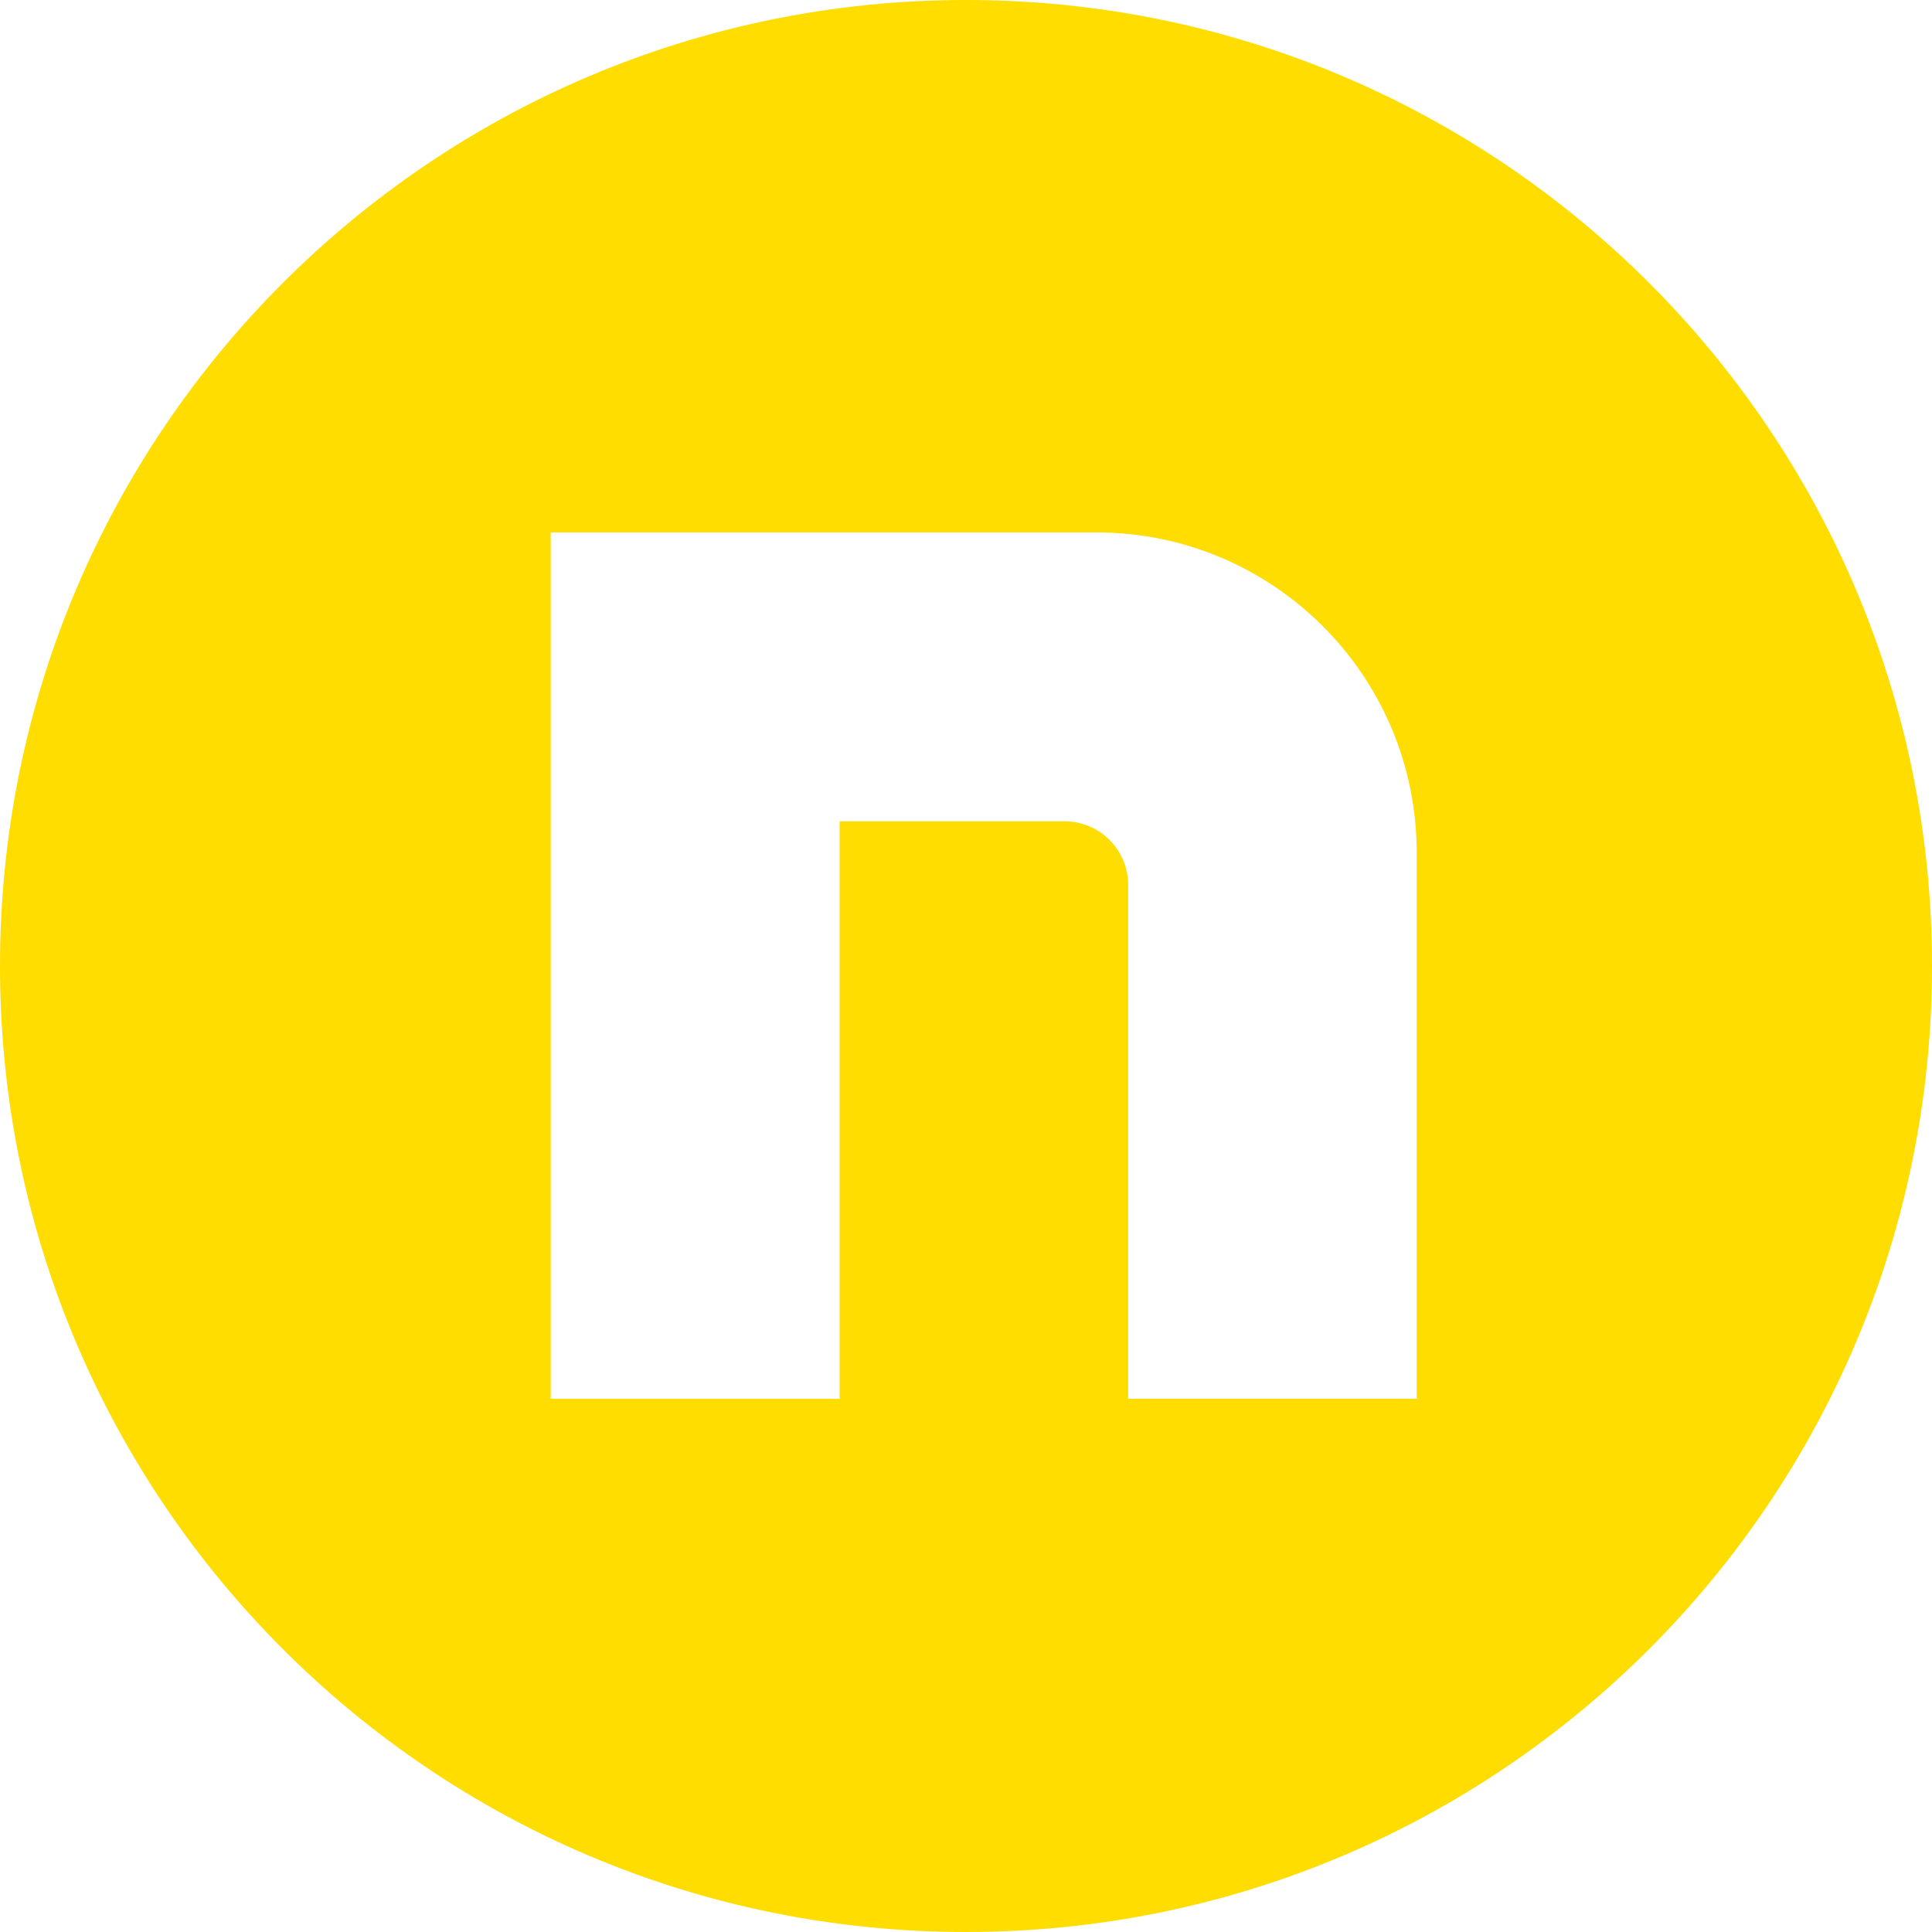
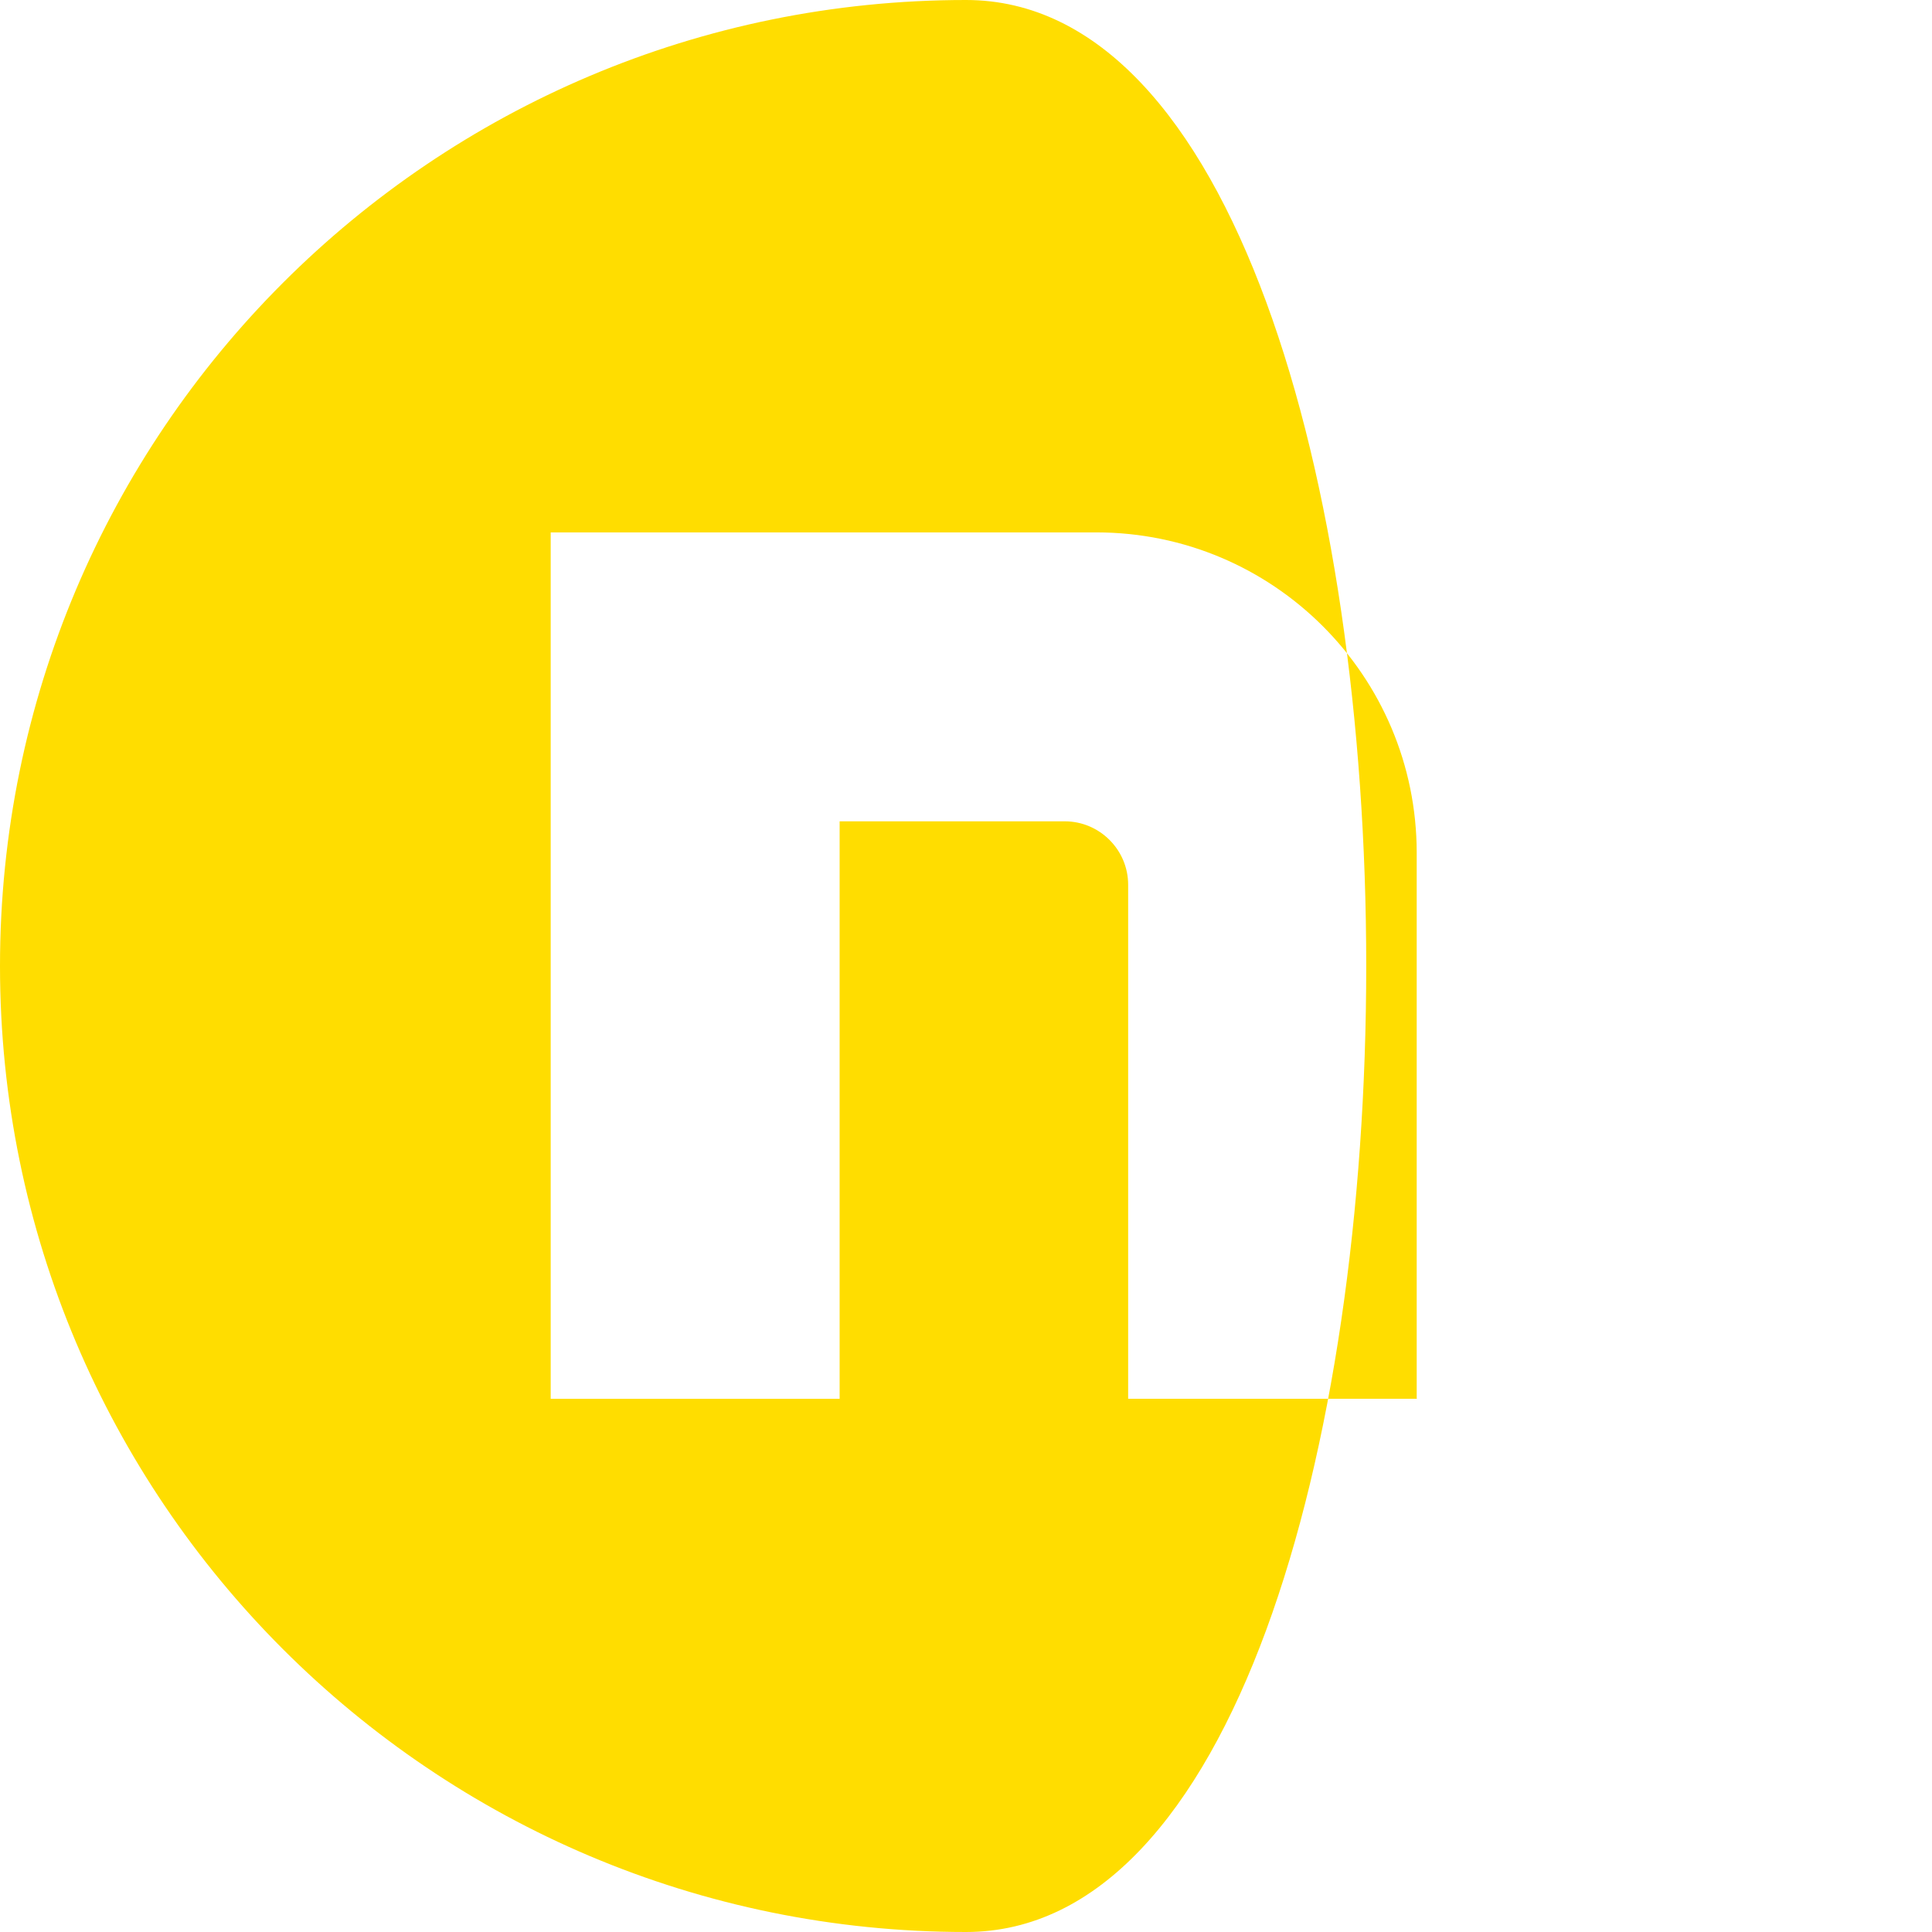
<svg xmlns="http://www.w3.org/2000/svg" id="Layer_2" viewBox="0 0 512 512">
  <defs>
    <style>
      .cls-1 {
        fill: #ffdd00;
      }
    </style>
  </defs>
  <g id="svg1">
-     <path id="path1" class="cls-1" d="M256,0C114.58,0,0,114.58,0,256c0,141.42,114.58,256,256,256s256-114.58,256-256S397.42,0,256,0ZM375.54,370.69h-76.57v-136.23c0-9.25-7.56-16.8-16.8-16.8h-59.66v153.04h-76.57v-229.61h144.58c46.91,0,84.92,38.01,84.92,84.92v144.58l.11.11Z" />
+     <path id="path1" class="cls-1" d="M256,0C114.58,0,0,114.58,0,256c0,141.42,114.58,256,256,256S397.42,0,256,0ZM375.54,370.69h-76.57v-136.23c0-9.25-7.56-16.8-16.8-16.8h-59.66v153.04h-76.57v-229.61h144.58c46.91,0,84.92,38.01,84.92,84.92v144.58l.11.11Z" />
  </g>
</svg>